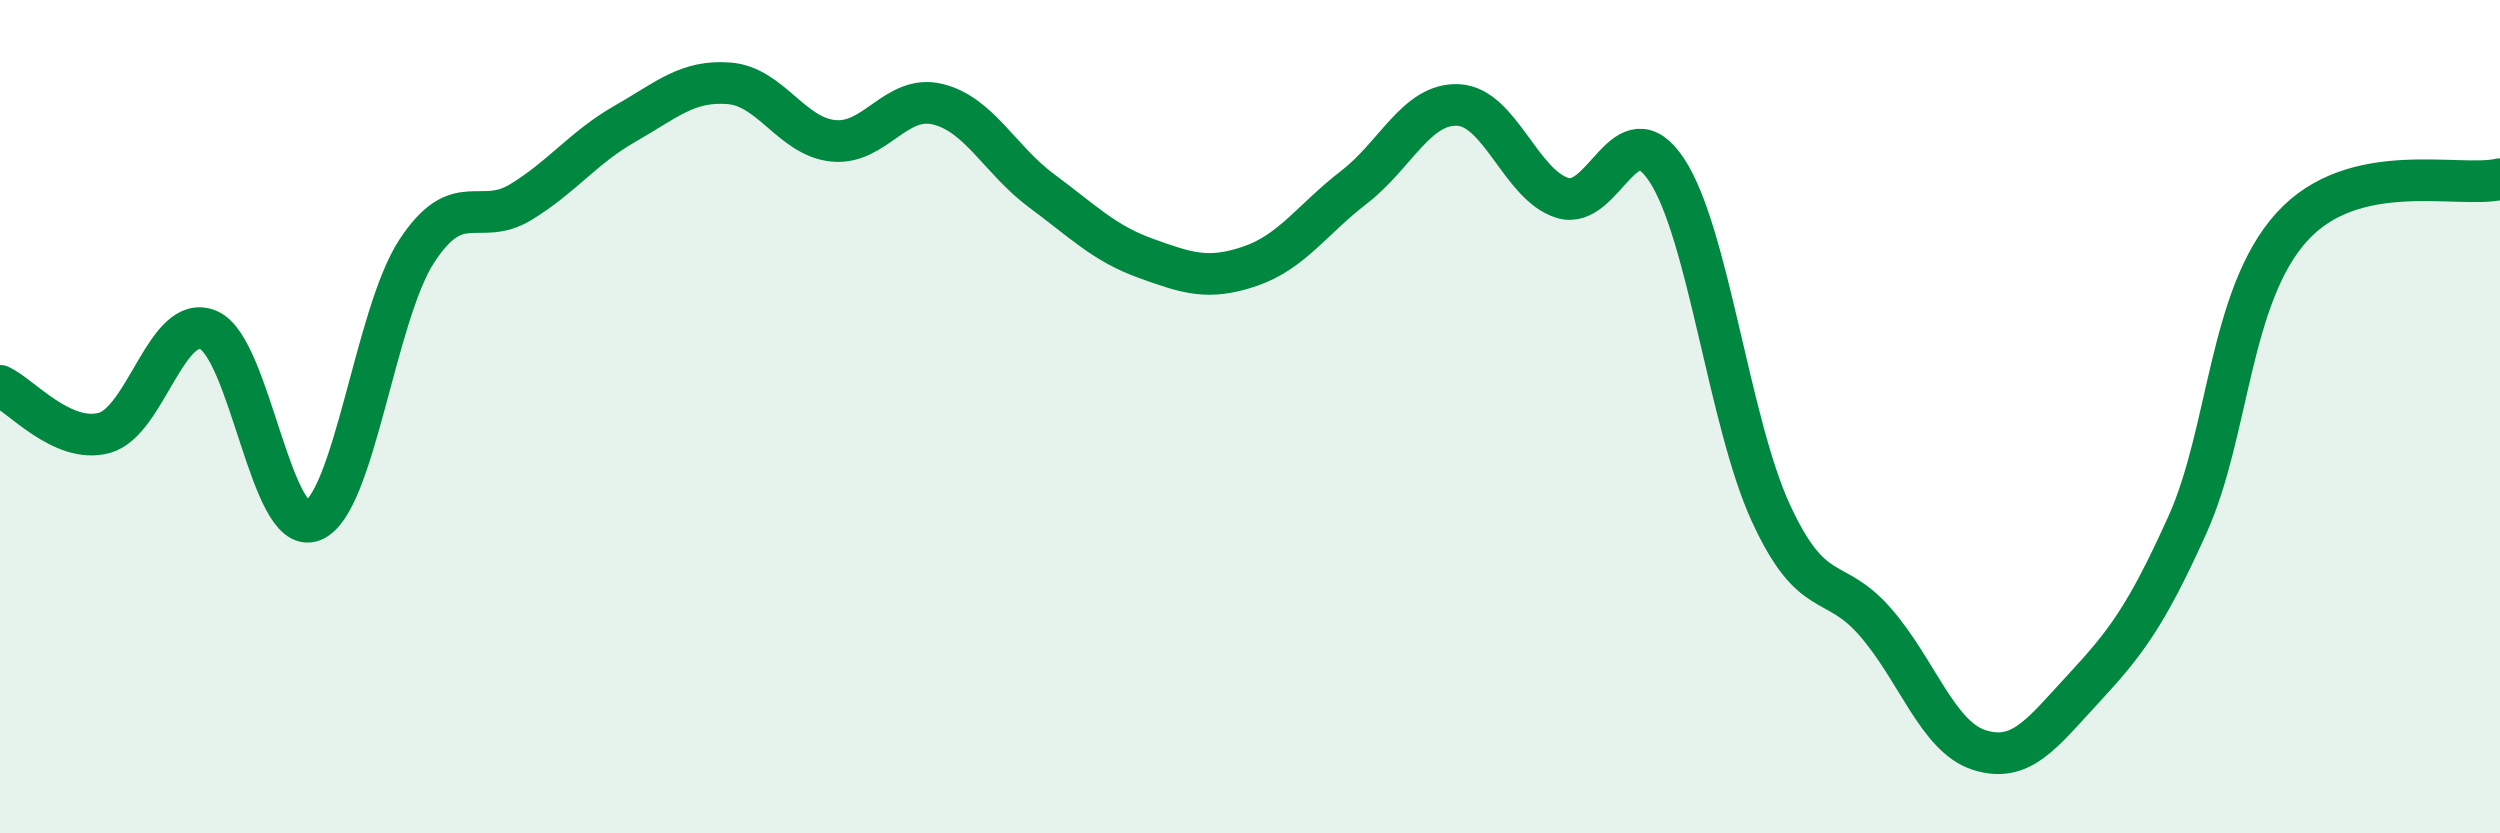
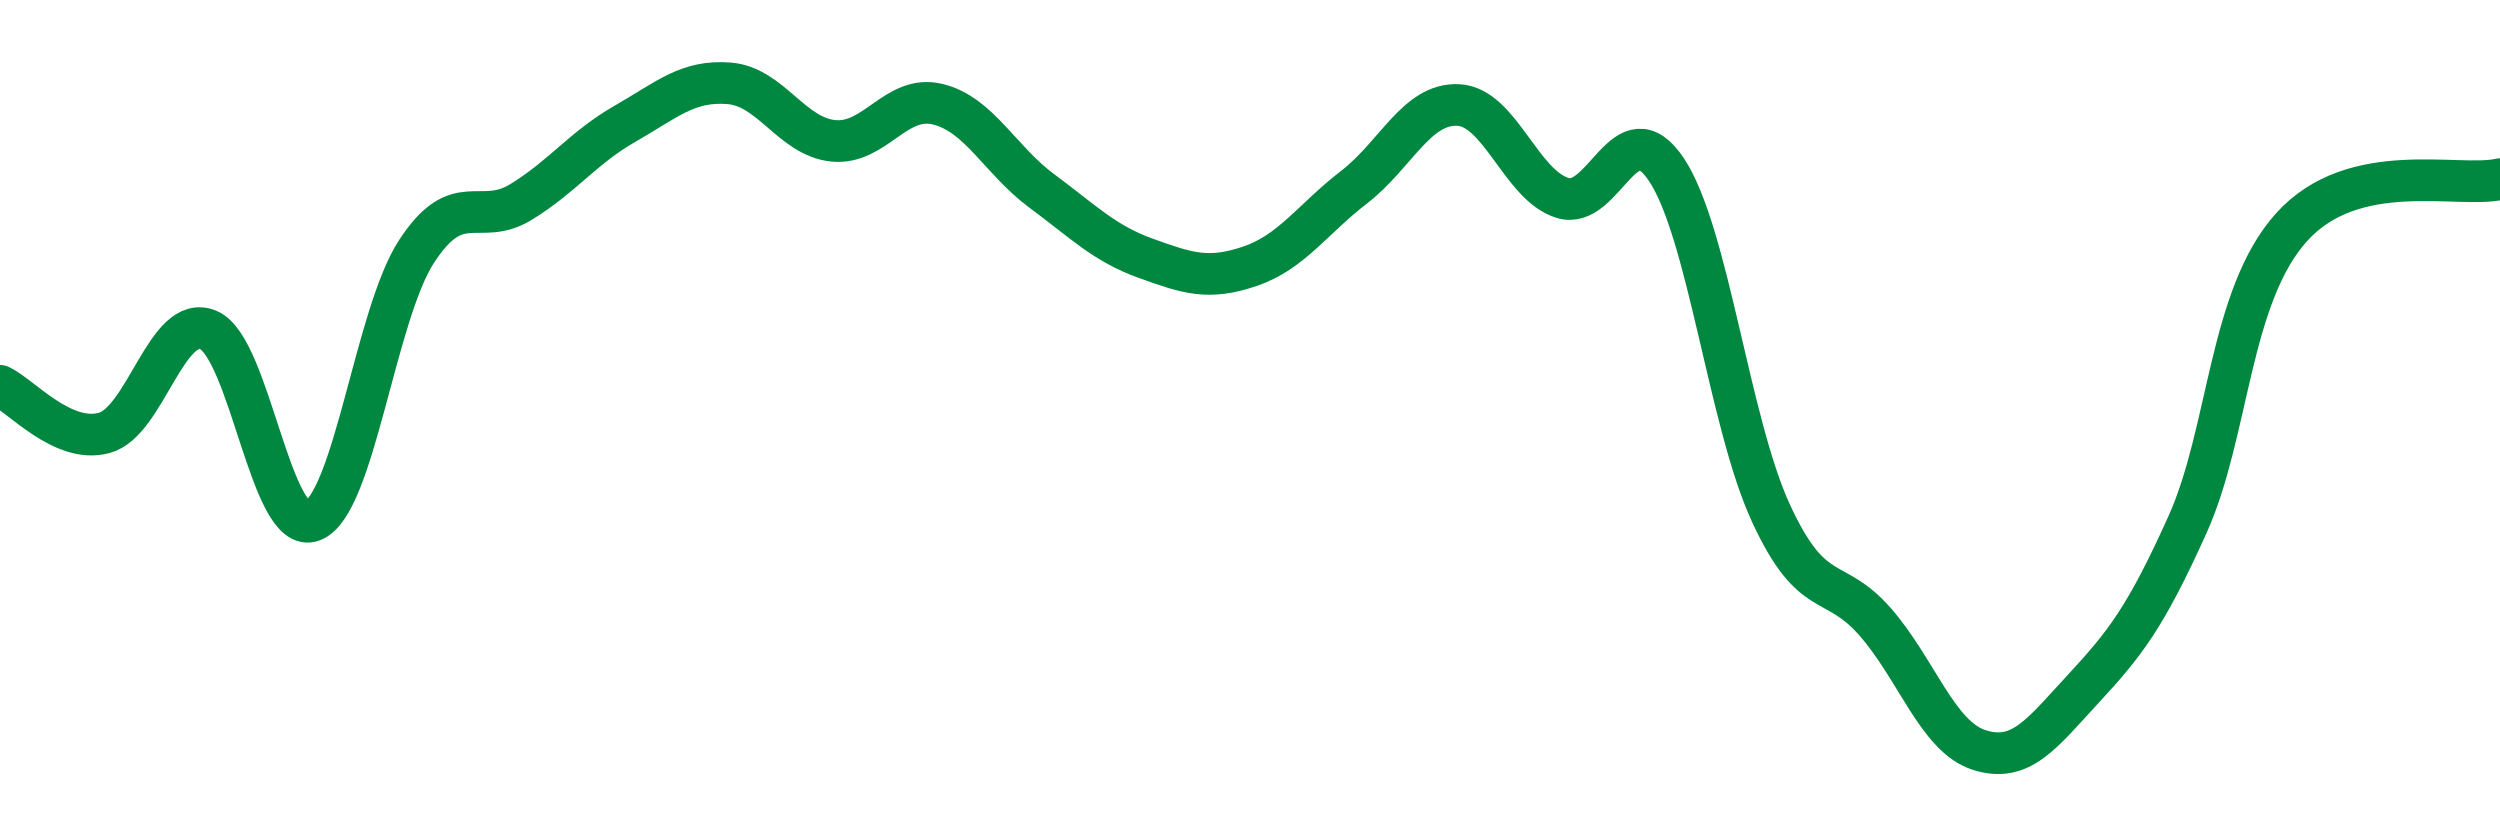
<svg xmlns="http://www.w3.org/2000/svg" width="60" height="20" viewBox="0 0 60 20">
-   <path d="M 0,9.26 C 0.5,9.49 1.5,10.66 2.5,10.39 C 3.5,10.12 4,7.5 5,7.92 C 6,8.34 6.5,12.88 7.5,12.5 C 8.5,12.12 9,7.56 10,6.03 C 11,4.5 11.5,5.46 12.5,4.85 C 13.5,4.24 14,3.54 15,2.97 C 16,2.4 16.5,1.92 17.5,2 C 18.5,2.08 19,3.28 20,3.38 C 21,3.48 21.5,2.26 22.5,2.5 C 23.5,2.74 24,3.84 25,4.58 C 26,5.32 26.5,5.84 27.5,6.2 C 28.5,6.56 29,6.73 30,6.39 C 31,6.05 31.5,5.26 32.5,4.49 C 33.5,3.72 34,2.47 35,2.52 C 36,2.57 36.5,4.44 37.5,4.75 C 38.5,5.06 39,2.57 40,4.08 C 41,5.59 41.5,10.14 42.5,12.31 C 43.5,14.48 44,13.78 45,14.92 C 46,16.06 46.5,17.68 47.5,18 C 48.5,18.32 49,17.61 50,16.53 C 51,15.45 51.5,14.81 52.5,12.59 C 53.5,10.37 53.5,7.11 55,5.45 C 56.5,3.79 59,4.53 60,4.3L60 20L0 20Z" fill="#008740" opacity="0.1" stroke-linecap="round" stroke-linejoin="round" />
  <path d="M 0,9.26 C 0.5,9.49 1.5,10.66 2.5,10.39 C 3.5,10.12 4,7.5 5,7.92 C 6,8.34 6.5,12.88 7.5,12.5 C 8.5,12.12 9,7.56 10,6.03 C 11,4.5 11.5,5.46 12.5,4.85 C 13.5,4.24 14,3.54 15,2.97 C 16,2.4 16.5,1.92 17.5,2 C 18.5,2.08 19,3.28 20,3.38 C 21,3.48 21.5,2.26 22.5,2.5 C 23.5,2.74 24,3.84 25,4.58 C 26,5.32 26.5,5.84 27.5,6.2 C 28.5,6.56 29,6.73 30,6.39 C 31,6.05 31.5,5.26 32.5,4.49 C 33.5,3.72 34,2.47 35,2.52 C 36,2.57 36.5,4.44 37.5,4.75 C 38.5,5.06 39,2.57 40,4.08 C 41,5.59 41.5,10.14 42.5,12.31 C 43.5,14.48 44,13.78 45,14.92 C 46,16.06 46.5,17.68 47.5,18 C 48.5,18.32 49,17.61 50,16.53 C 51,15.45 51.5,14.81 52.5,12.59 C 53.5,10.37 53.5,7.11 55,5.45 C 56.5,3.79 59,4.53 60,4.3" stroke="#008740" stroke-width="1" fill="none" stroke-linecap="round" stroke-linejoin="round" />
</svg>